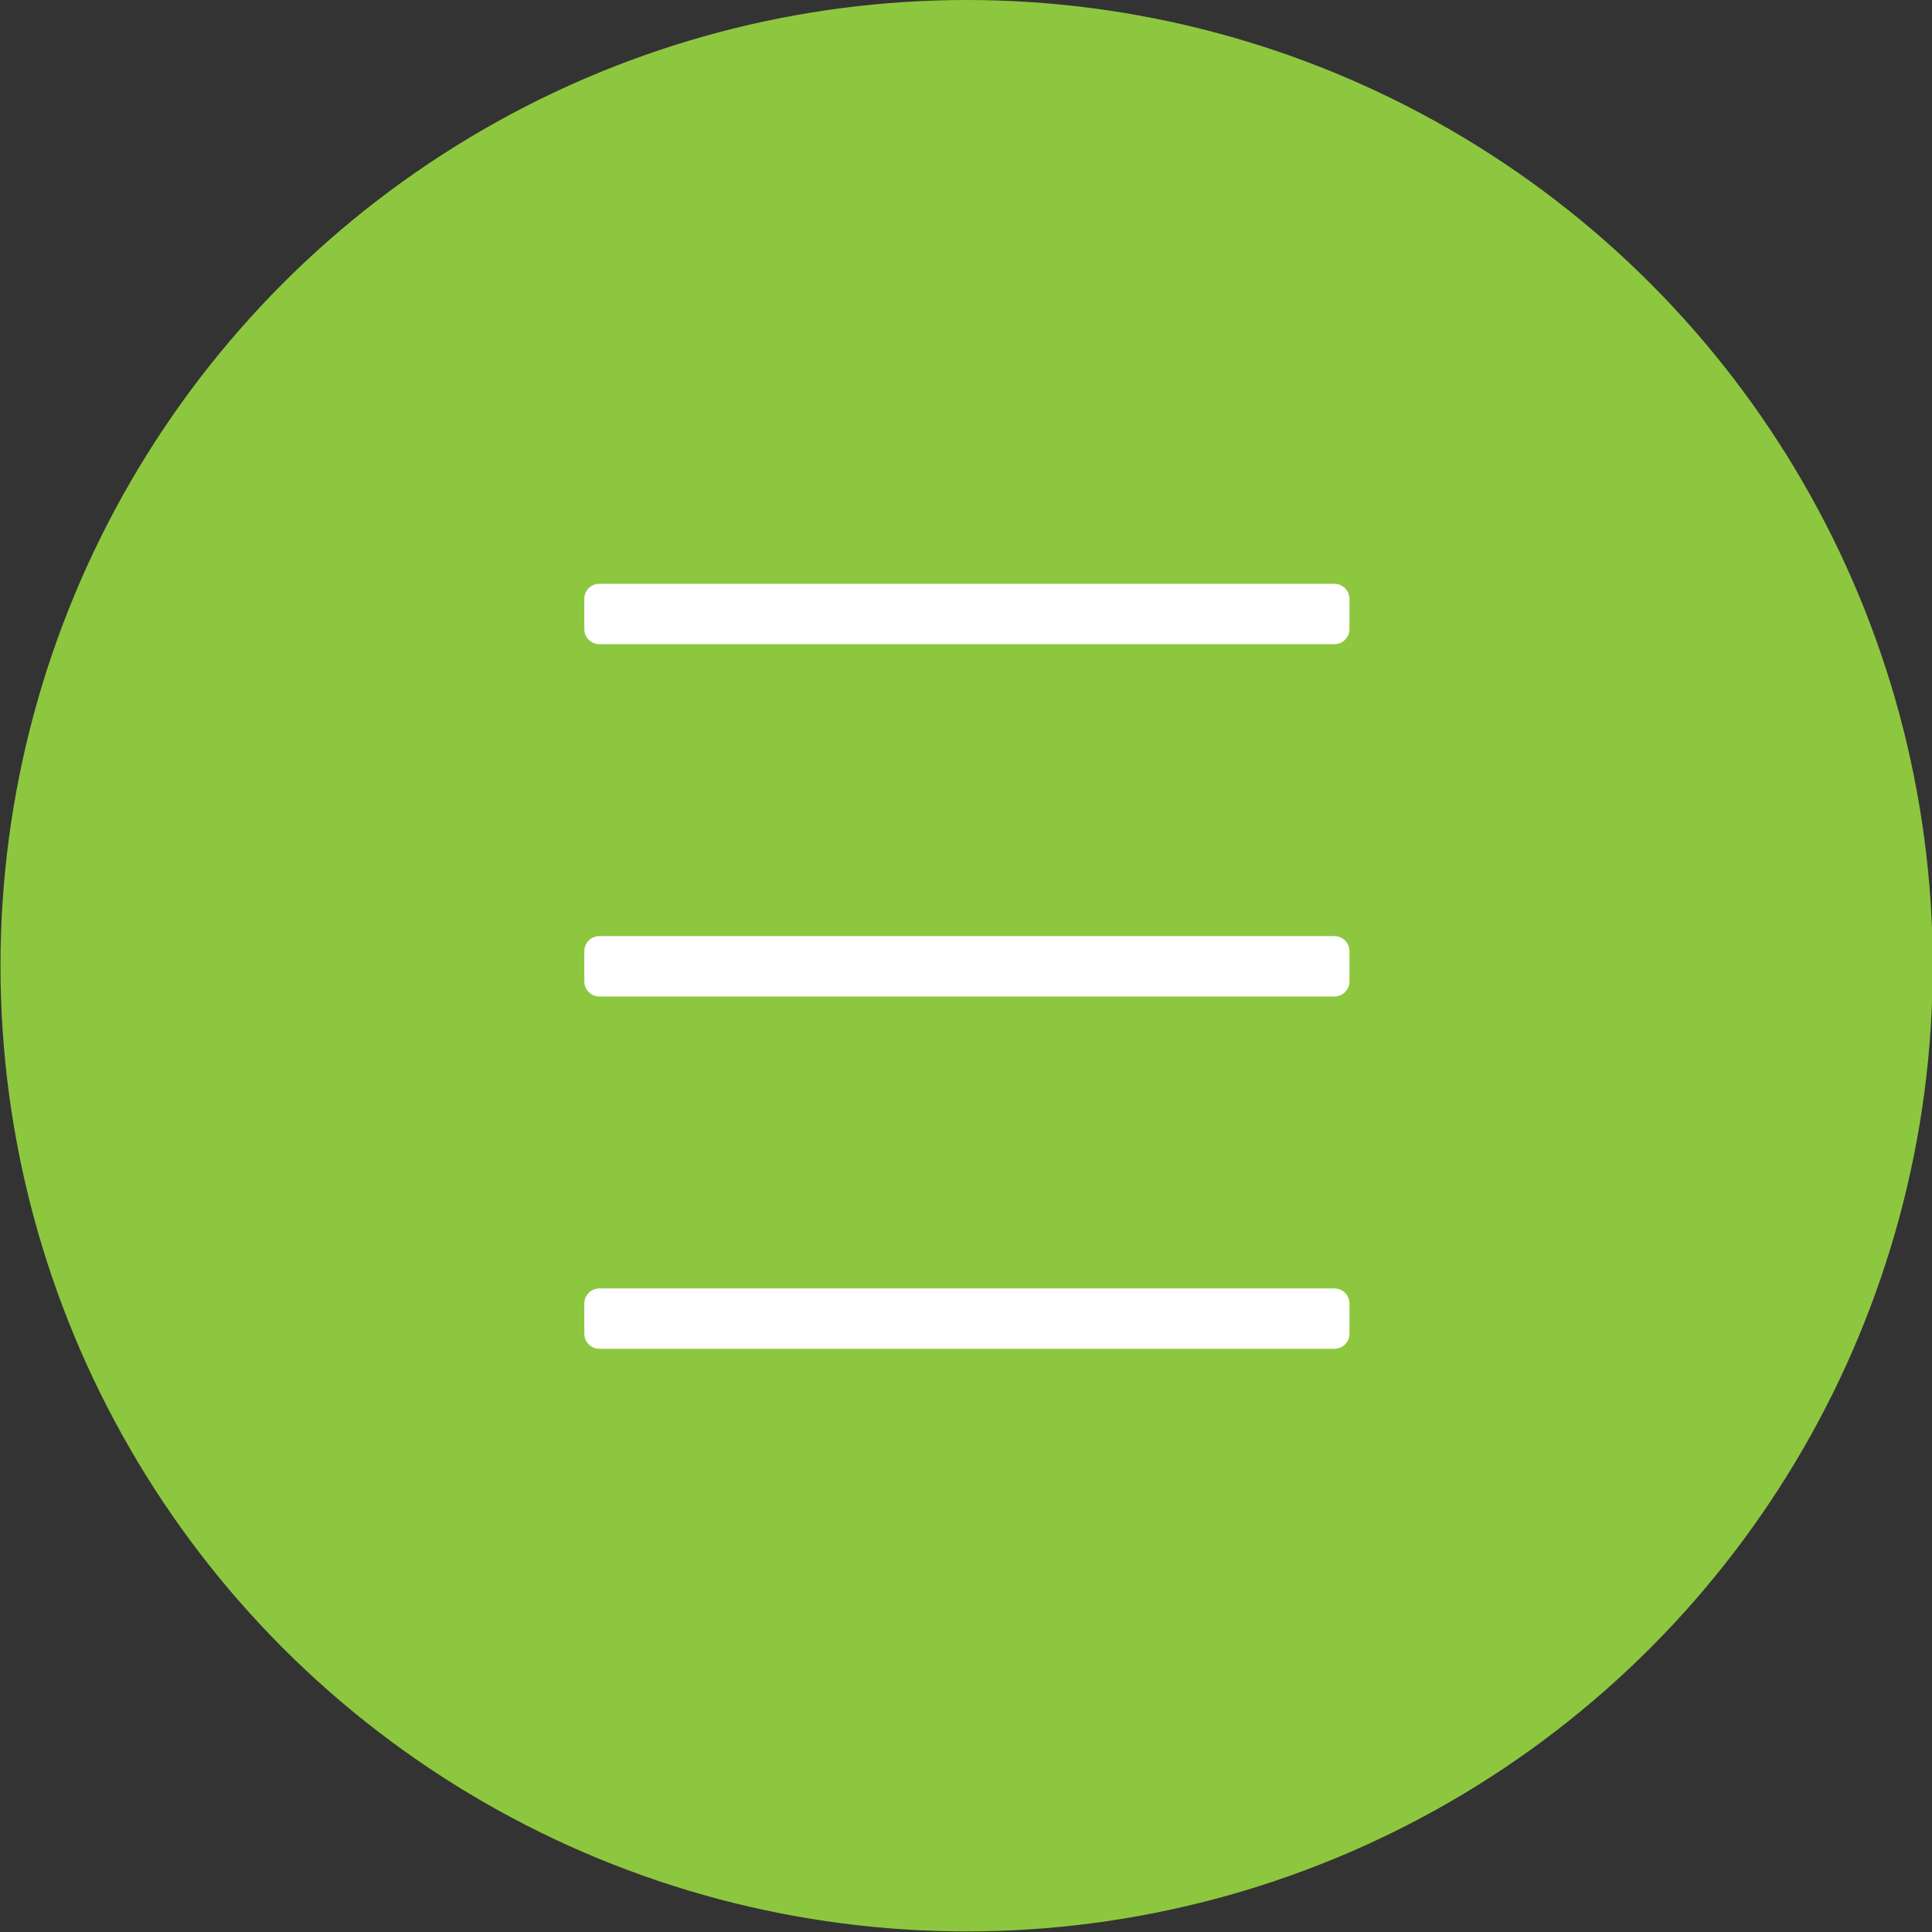
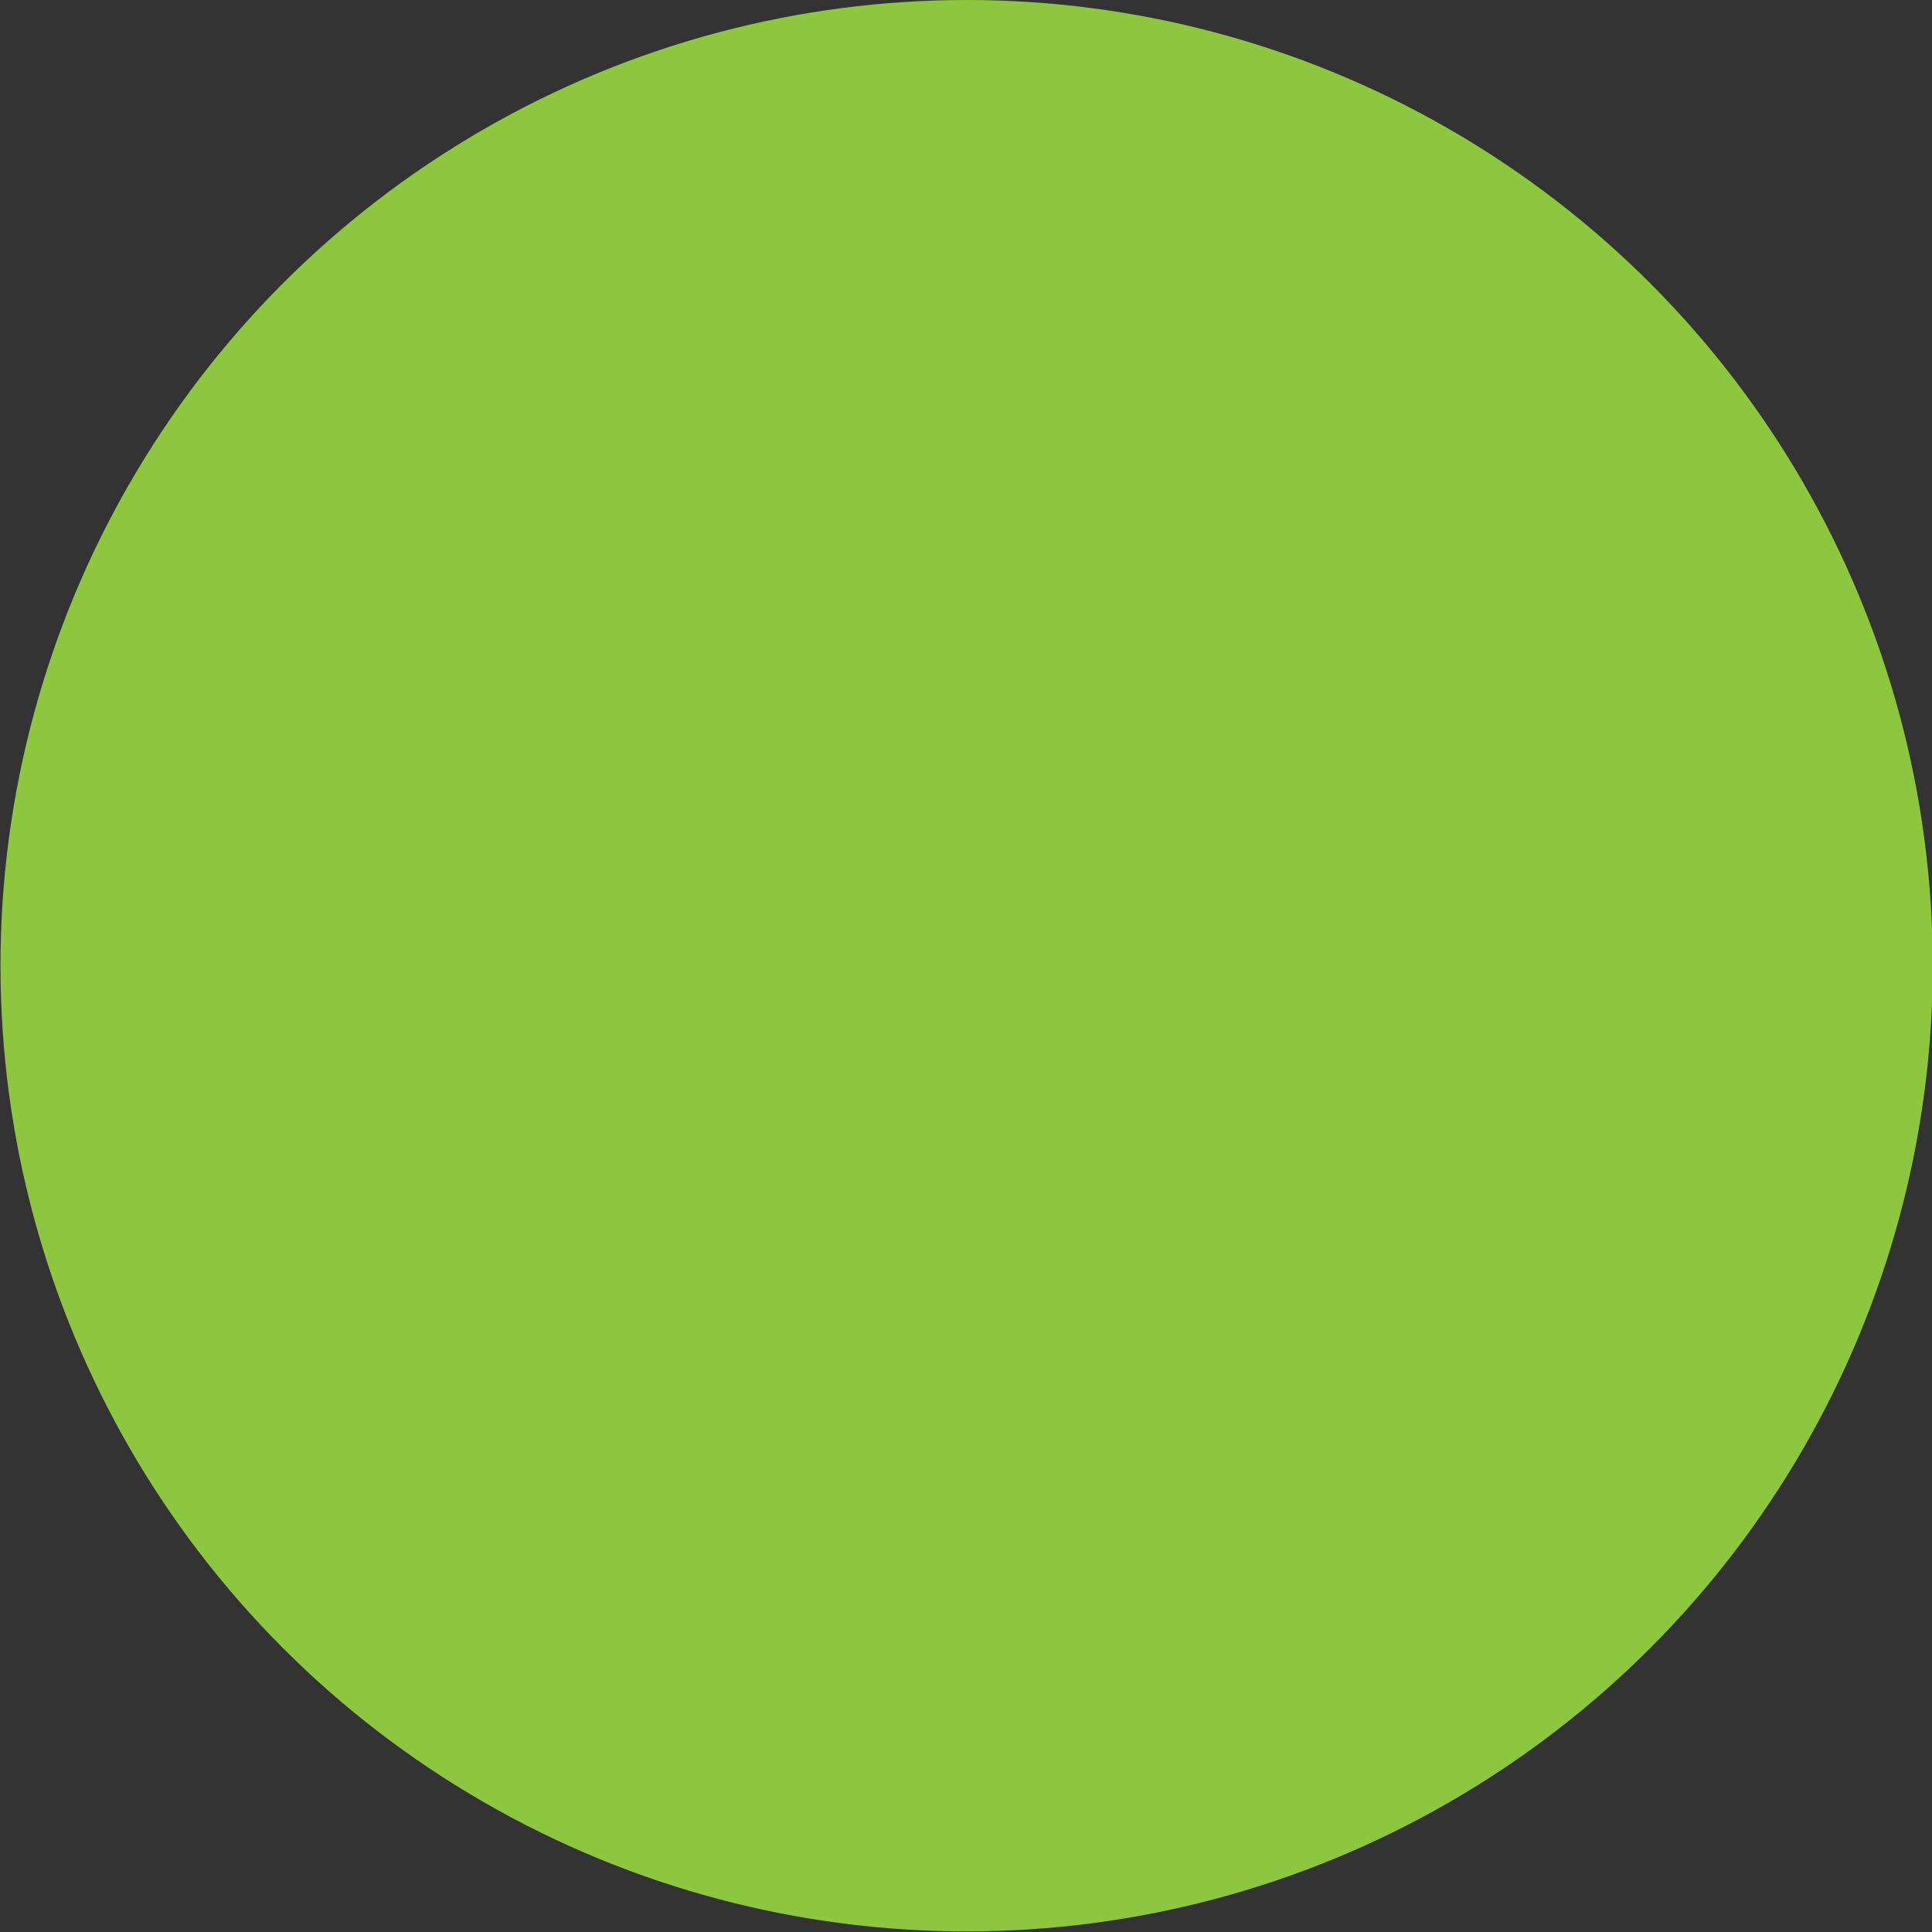
<svg xmlns="http://www.w3.org/2000/svg" xmlns:ns1="http://www.serif.com/" width="100%" height="100%" viewBox="0 0 96 96" version="1.1" xml:space="preserve" style="fill-rule:evenodd;clip-rule:evenodd;stroke-linejoin:round;stroke-miterlimit:2;">
  <rect x="0" y="0" width="96" height="96" fill="#333333" stroke="none" />
  <g transform="matrix(1,0,0,1,-212,0)">
    <g id="Mobile-menu-icon" ns1:id="Mobile menu icon" transform="matrix(2.667,0,0,2.824,22.667,0)">
-       <rect x="71" y="0" width="36" height="34" style="fill:none;" />
      <g transform="matrix(0.375,0,0,0.354,71,0)">
        <circle cx="48" cy="48" r="48" style="fill:rgb(141,199,63);" />
      </g>
      <g id="icons" transform="matrix(1.238,0,0,1.169,74.15,2.975)">
        <g transform="matrix(0.235,0,0,0.303,-50.393,-2.242)">
-           <path d="M290,28.75C290,28.336 289.567,28 289.033,28L241.967,28C241.433,28 241,28.336 241,28.75L241,30.25C241,30.664 241.433,31 241.967,31L289.033,31C289.567,31 290,30.664 290,30.25L290,28.75Z" style="fill:white;" />
-         </g>
+           </g>
        <g transform="matrix(0.235,0,0,0.303,-50.393,3.061)">
-           <path d="M290,28.75C290,28.336 289.567,28 289.033,28L241.967,28C241.433,28 241,28.336 241,28.75L241,30.25C241,30.664 241.433,31 241.967,31L289.033,31C289.567,31 290,30.664 290,30.25L290,28.75Z" style="fill:white;" />
-         </g>
+           </g>
        <g transform="matrix(0.235,0,0,0.303,-50.393,8.364)">
-           <path d="M290,28.75C290,28.336 289.567,28 289.033,28L241.967,28C241.433,28 241,28.336 241,28.75L241,30.25C241,30.664 241.433,31 241.967,31L289.033,31C289.567,31 290,30.664 290,30.25L290,28.75Z" style="fill:white;" />
-         </g>
+           </g>
      </g>
    </g>
  </g>
</svg>